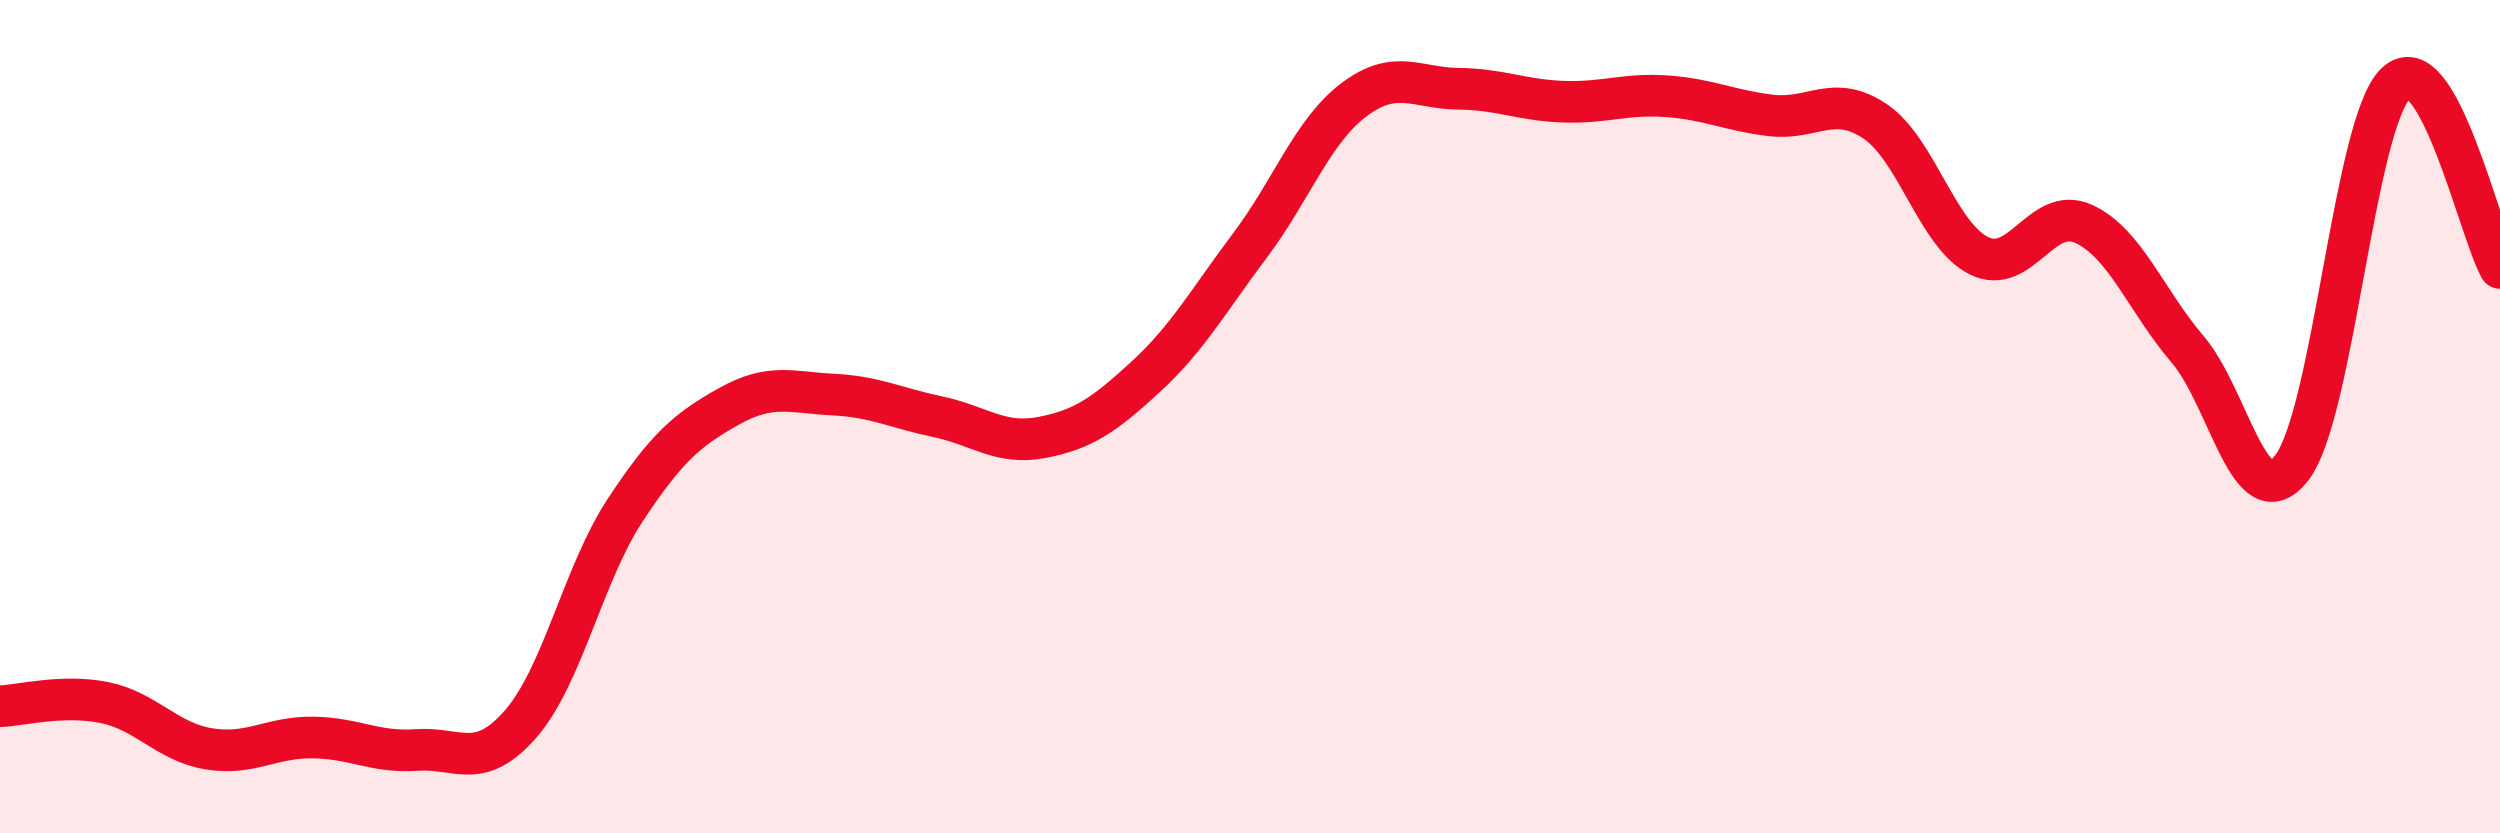
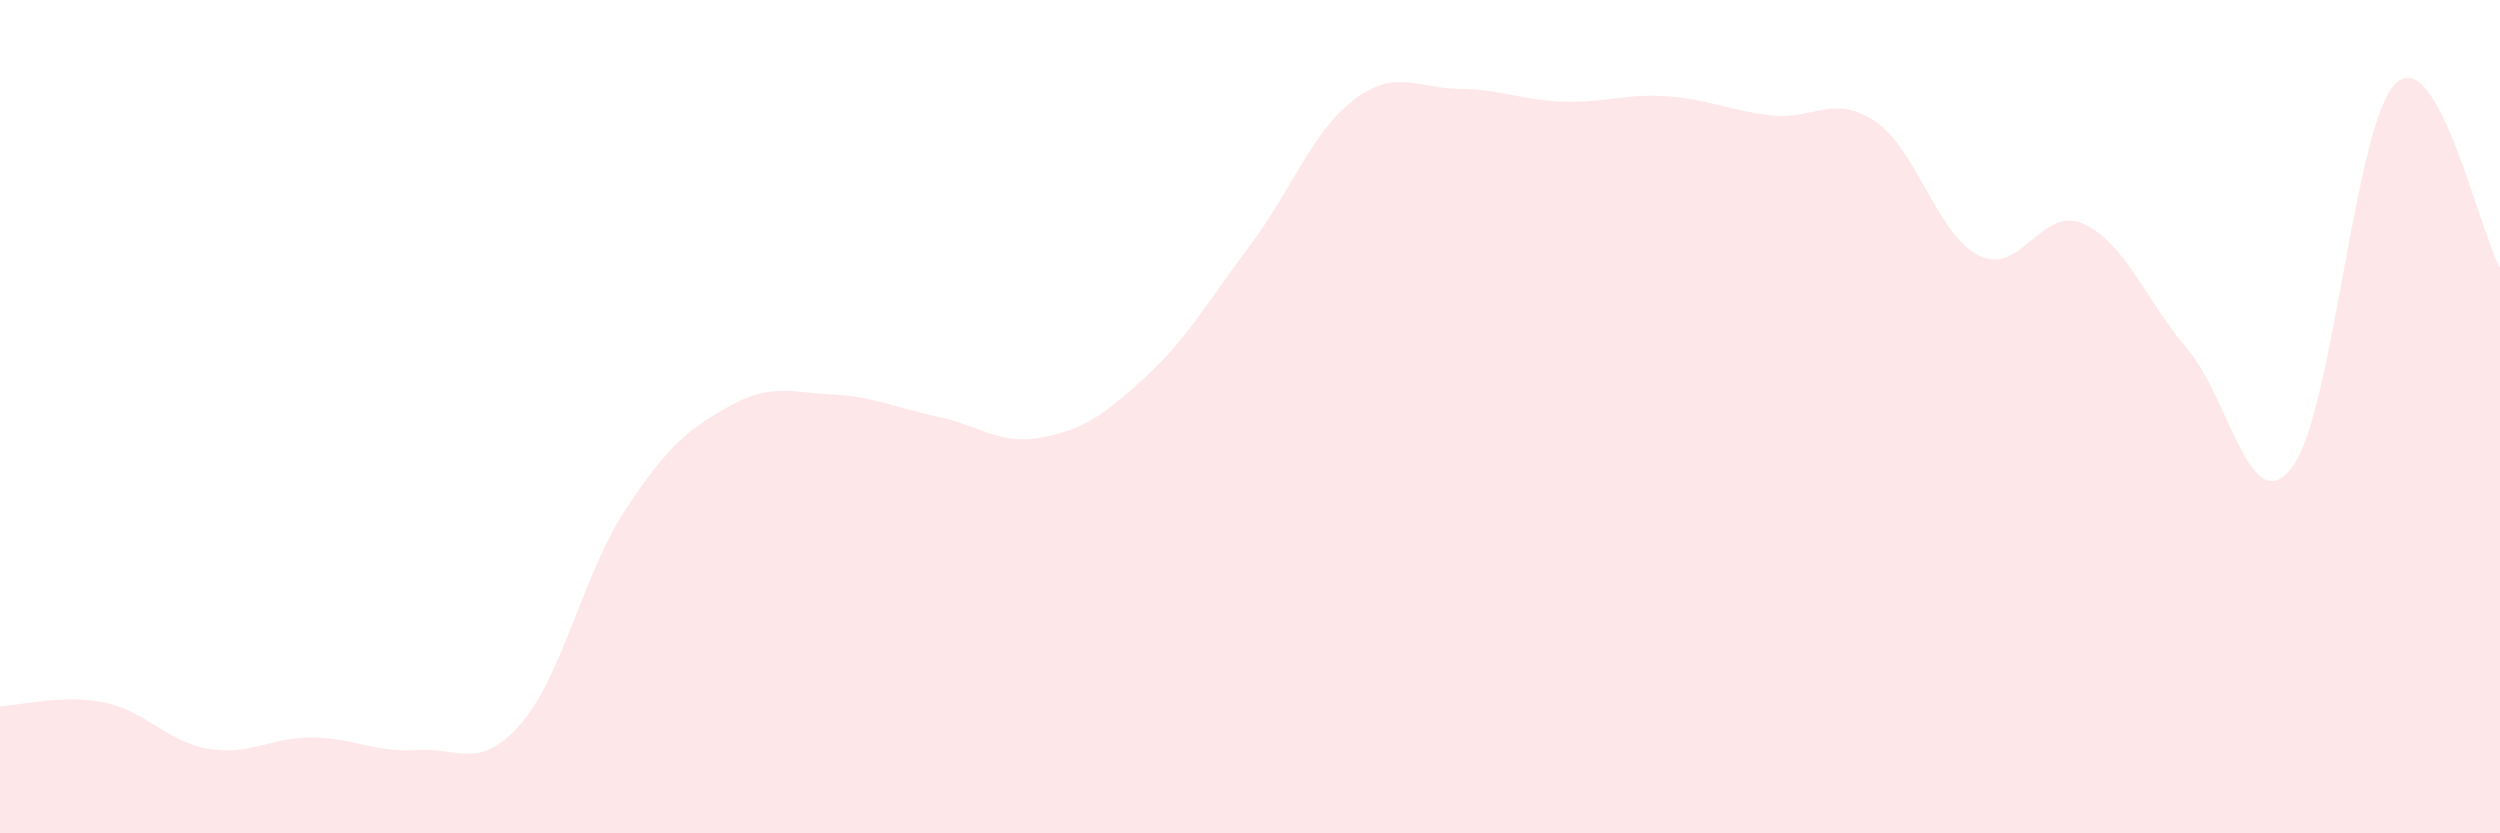
<svg xmlns="http://www.w3.org/2000/svg" width="60" height="20" viewBox="0 0 60 20">
  <path d="M 0,16.95 C 0.5,16.93 1.5,16.66 2.5,16.86 C 3.5,17.06 4,17.8 5,17.97 C 6,18.14 6.5,17.69 7.5,17.7 C 8.5,17.71 9,18.07 10,18 C 11,17.93 11.5,18.52 12.5,17.37 C 13.5,16.22 14,13.77 15,12.25 C 16,10.73 16.5,10.31 17.5,9.75 C 18.5,9.19 19,9.42 20,9.47 C 21,9.52 21.5,9.79 22.5,10 C 23.5,10.21 24,10.69 25,10.5 C 26,10.31 26.5,9.96 27.5,9.04 C 28.5,8.12 29,7.22 30,5.89 C 31,4.56 31.5,3.14 32.5,2.39 C 33.5,1.64 34,2.12 35,2.13 C 36,2.14 36.5,2.4 37.5,2.44 C 38.5,2.48 39,2.24 40,2.31 C 41,2.38 41.5,2.65 42.5,2.77 C 43.5,2.89 44,2.24 45,2.91 C 46,3.58 46.5,5.65 47.5,6.14 C 48.5,6.63 49,4.92 50,5.37 C 51,5.82 51.5,7.21 52.5,8.38 C 53.5,9.55 54,12.51 55,11.23 C 56,9.95 56.5,2.96 57.5,2 C 58.5,1.04 59.5,5.54 60,6.43L60 20L0 20Z" fill="#EB0A25" opacity="0.1" stroke-linecap="round" stroke-linejoin="round" />
-   <path d="M 0,16.95 C 0.5,16.93 1.5,16.66 2.5,16.86 C 3.5,17.06 4,17.8 5,17.97 C 6,18.14 6.5,17.69 7.5,17.7 C 8.5,17.71 9,18.07 10,18 C 11,17.93 11.5,18.52 12.5,17.37 C 13.5,16.22 14,13.77 15,12.25 C 16,10.73 16.5,10.31 17.5,9.75 C 18.5,9.19 19,9.42 20,9.47 C 21,9.52 21.5,9.79 22.5,10 C 23.5,10.21 24,10.69 25,10.5 C 26,10.31 26.5,9.96 27.5,9.04 C 28.5,8.12 29,7.22 30,5.89 C 31,4.56 31.5,3.14 32.5,2.39 C 33.5,1.64 34,2.12 35,2.13 C 36,2.14 36.5,2.4 37.5,2.44 C 38.5,2.48 39,2.24 40,2.31 C 41,2.38 41.5,2.65 42.5,2.77 C 43.5,2.89 44,2.24 45,2.91 C 46,3.58 46.5,5.65 47.5,6.14 C 48.5,6.63 49,4.92 50,5.37 C 51,5.82 51.5,7.21 52.5,8.38 C 53.5,9.55 54,12.51 55,11.23 C 56,9.95 56.5,2.96 57.5,2 C 58.5,1.04 59.5,5.54 60,6.43" stroke="#EB0A25" stroke-width="1" fill="none" stroke-linecap="round" stroke-linejoin="round" />
</svg>